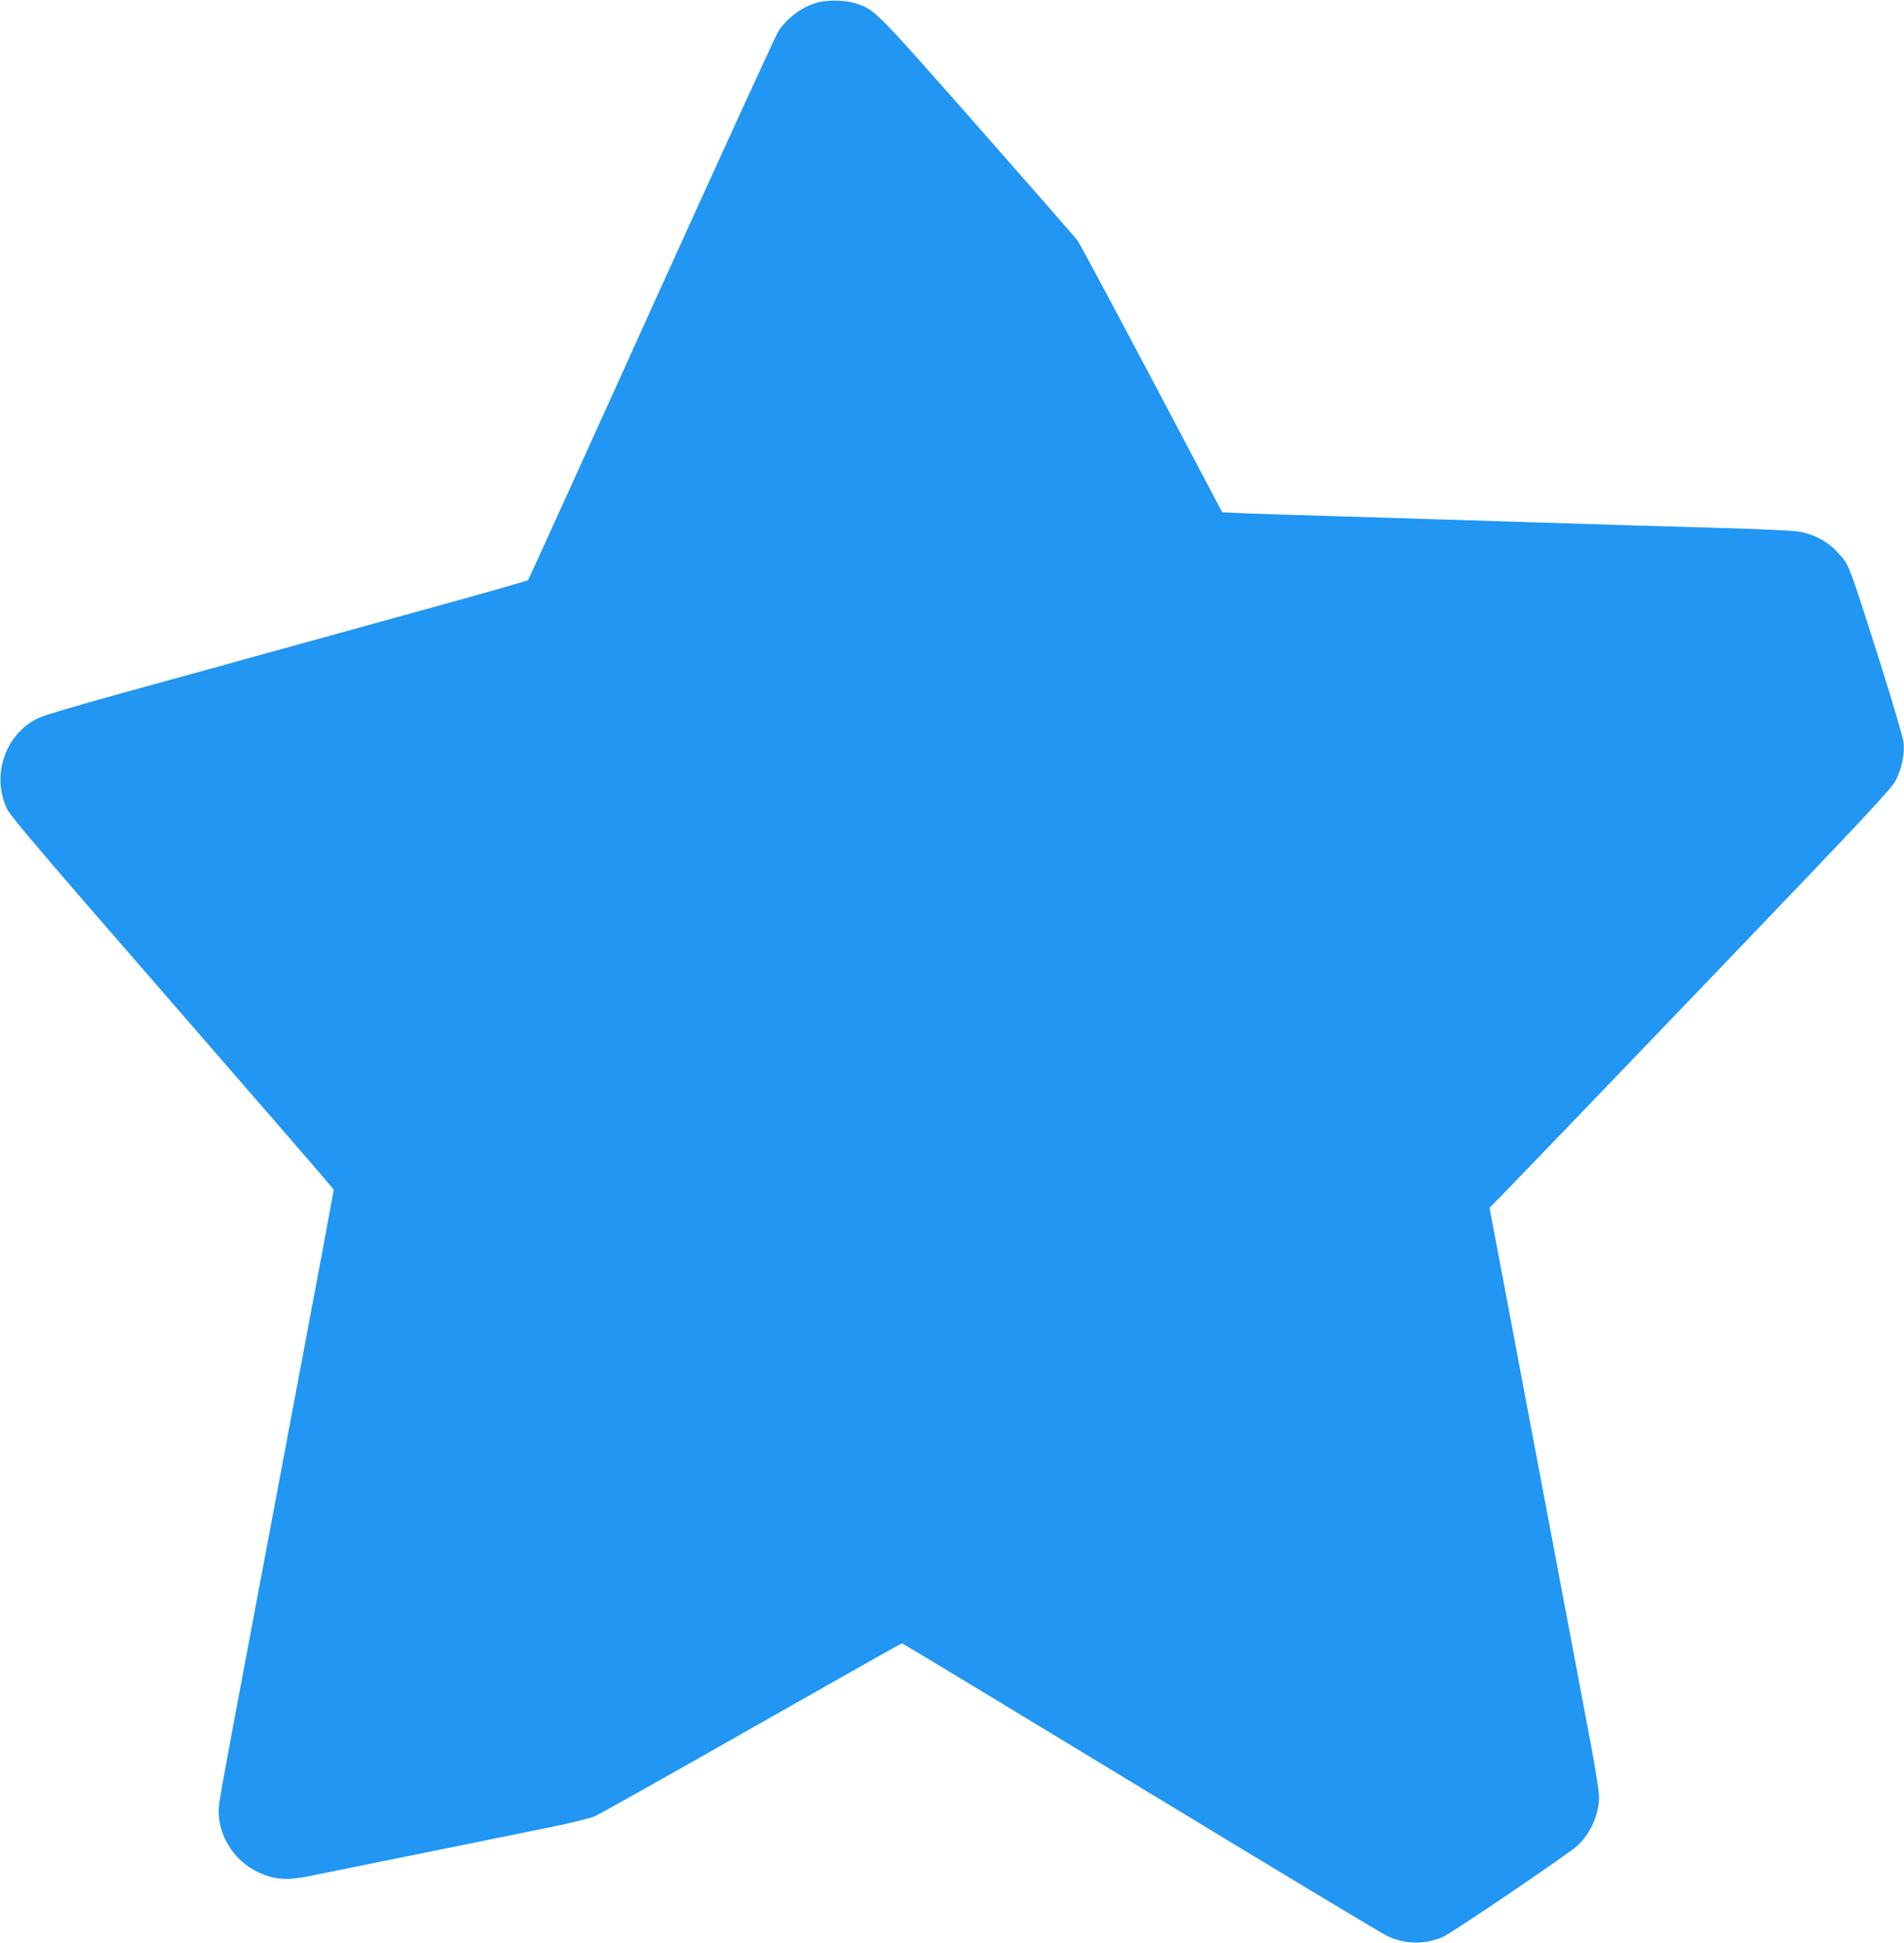
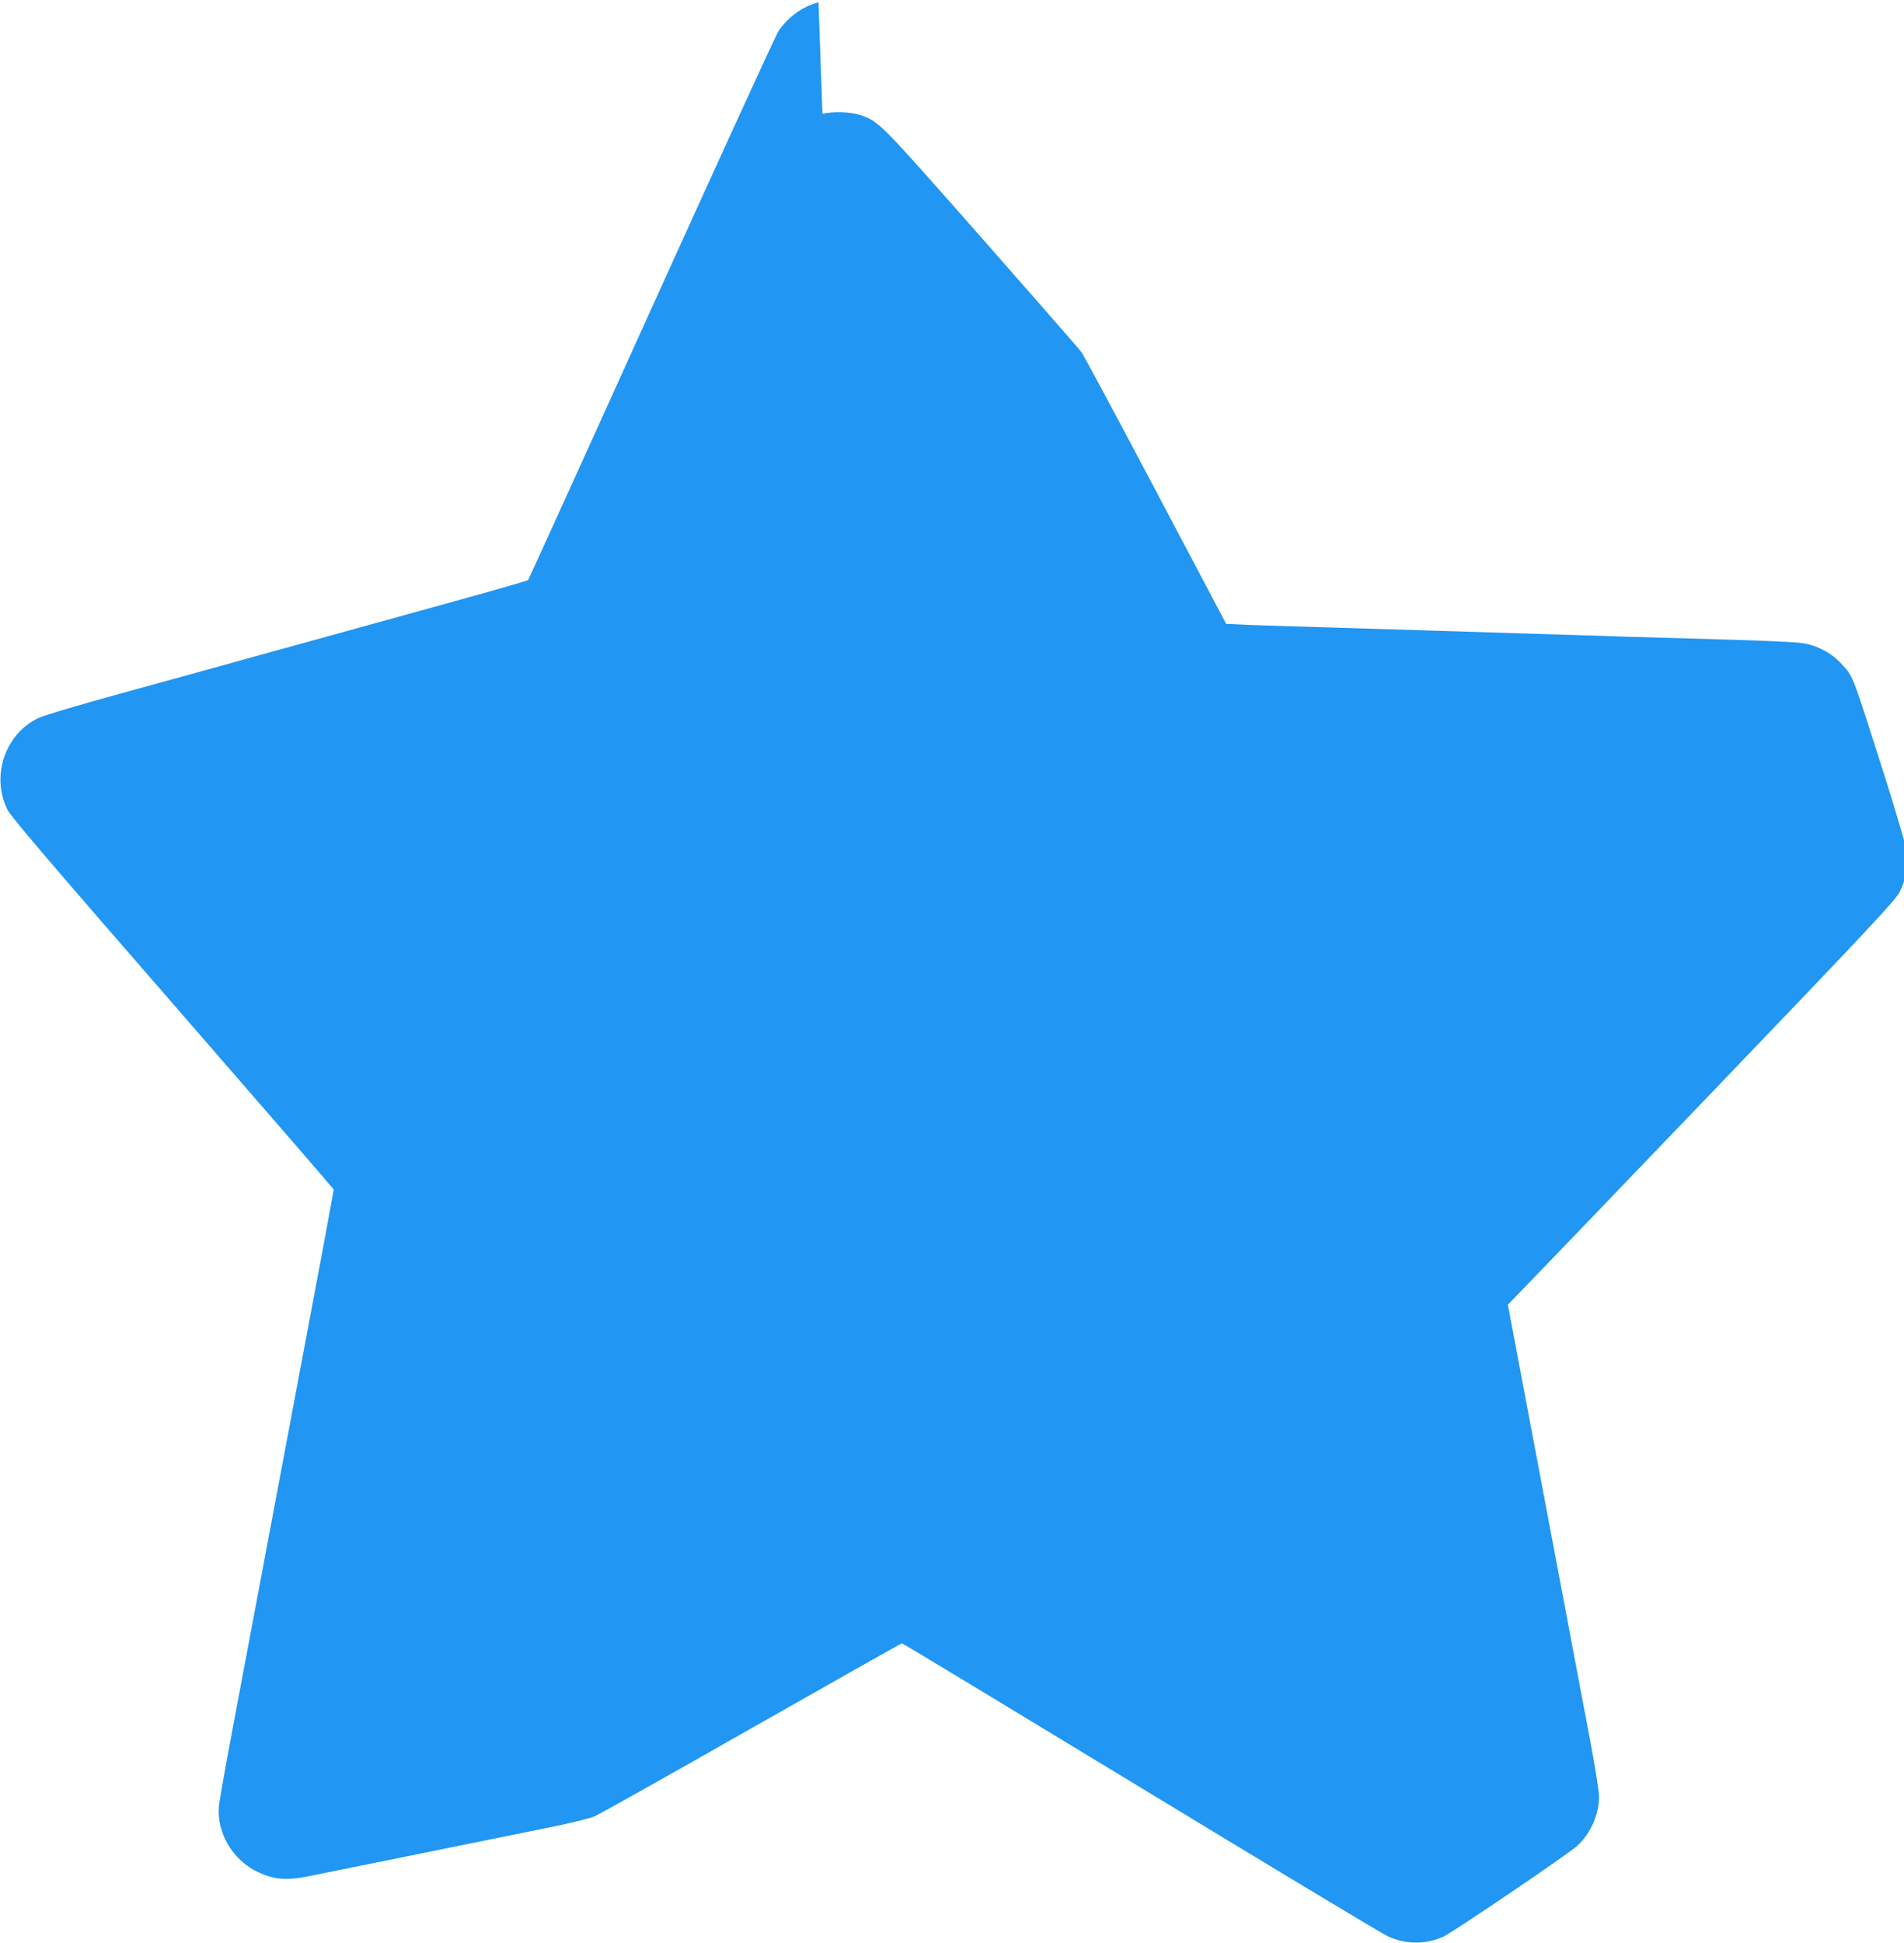
<svg xmlns="http://www.w3.org/2000/svg" version="1.0" width="1255pt" height="1280pt" viewBox="0 0 1255 1280" preserveAspectRatio="xMidYMid meet">
  <g transform="translate(0,1280) scale(0.1,-0.1)" fill="#2196f3" stroke="none">
-     <path d="M5395 12785 c-102 -26 -200 -96 -264 -190 -15 -22 -391 -843 -836 -1825 -444 -982 -811 -1788 -814 -1792 -4 -4 -283 -84 -621 -177 -338 -93 -698 -193 -800 -221 -102 -28 -232 -64 -290 -80 -58 -16 -186 -51 -285 -79 -99 -27 -403 -111 -675 -186 -302 -83 -520 -148 -560 -167 -218 -106 -310 -382 -201 -602 23 -47 276 -343 1091 -1279 583 -670 1060 -1221 1060 -1224 0 -3 -34 -184 -74 -402 -362 -1923 -518 -2752 -591 -3141 -47 -250 -89 -484 -92 -520 -15 -178 92 -358 262 -436 102 -47 184 -54 325 -26 97 19 1081 219 1608 326 123 25 249 56 280 69 31 13 498 275 1037 582 539 306 985 558 990 558 6 0 712 -427 1570 -948 858 -521 1592 -963 1631 -981 117 -55 249 -56 367 -4 58 26 832 550 884 600 88 81 143 207 143 323 0 34 -27 203 -60 377 -33 173 -141 745 -240 1270 -99 525 -235 1242 -301 1594 l-121 638 95 97 c52 53 648 672 1324 1377 1085 1131 1232 1289 1260 1345 39 80 58 172 50 248 -4 33 -71 262 -152 518 -221 693 -204 647 -285 736 -64 70 -160 121 -257 135 -37 6 -243 16 -458 22 -214 6 -525 15 -690 20 -165 5 -453 14 -640 20 -187 6 -475 15 -640 20 -165 5 -473 14 -685 21 -212 6 -452 14 -535 17 l-149 7 -462 874 c-254 480 -475 892 -491 915 -16 22 -316 365 -665 761 -667 756 -668 757 -788 800 -64 23 -183 28 -255 10z" />
+     <path d="M5395 12785 c-102 -26 -200 -96 -264 -190 -15 -22 -391 -843 -836 -1825 -444 -982 -811 -1788 -814 -1792 -4 -4 -283 -84 -621 -177 -338 -93 -698 -193 -800 -221 -102 -28 -232 -64 -290 -80 -58 -16 -186 -51 -285 -79 -99 -27 -403 -111 -675 -186 -302 -83 -520 -148 -560 -167 -218 -106 -310 -382 -201 -602 23 -47 276 -343 1091 -1279 583 -670 1060 -1221 1060 -1224 0 -3 -34 -184 -74 -402 -362 -1923 -518 -2752 -591 -3141 -47 -250 -89 -484 -92 -520 -15 -178 92 -358 262 -436 102 -47 184 -54 325 -26 97 19 1081 219 1608 326 123 25 249 56 280 69 31 13 498 275 1037 582 539 306 985 558 990 558 6 0 712 -427 1570 -948 858 -521 1592 -963 1631 -981 117 -55 249 -56 367 -4 58 26 832 550 884 600 88 81 143 207 143 323 0 34 -27 203 -60 377 -33 173 -141 745 -240 1270 -99 525 -235 1242 -301 1594 c52 53 648 672 1324 1377 1085 1131 1232 1289 1260 1345 39 80 58 172 50 248 -4 33 -71 262 -152 518 -221 693 -204 647 -285 736 -64 70 -160 121 -257 135 -37 6 -243 16 -458 22 -214 6 -525 15 -690 20 -165 5 -453 14 -640 20 -187 6 -475 15 -640 20 -165 5 -473 14 -685 21 -212 6 -452 14 -535 17 l-149 7 -462 874 c-254 480 -475 892 -491 915 -16 22 -316 365 -665 761 -667 756 -668 757 -788 800 -64 23 -183 28 -255 10z" />
  </g>
</svg>